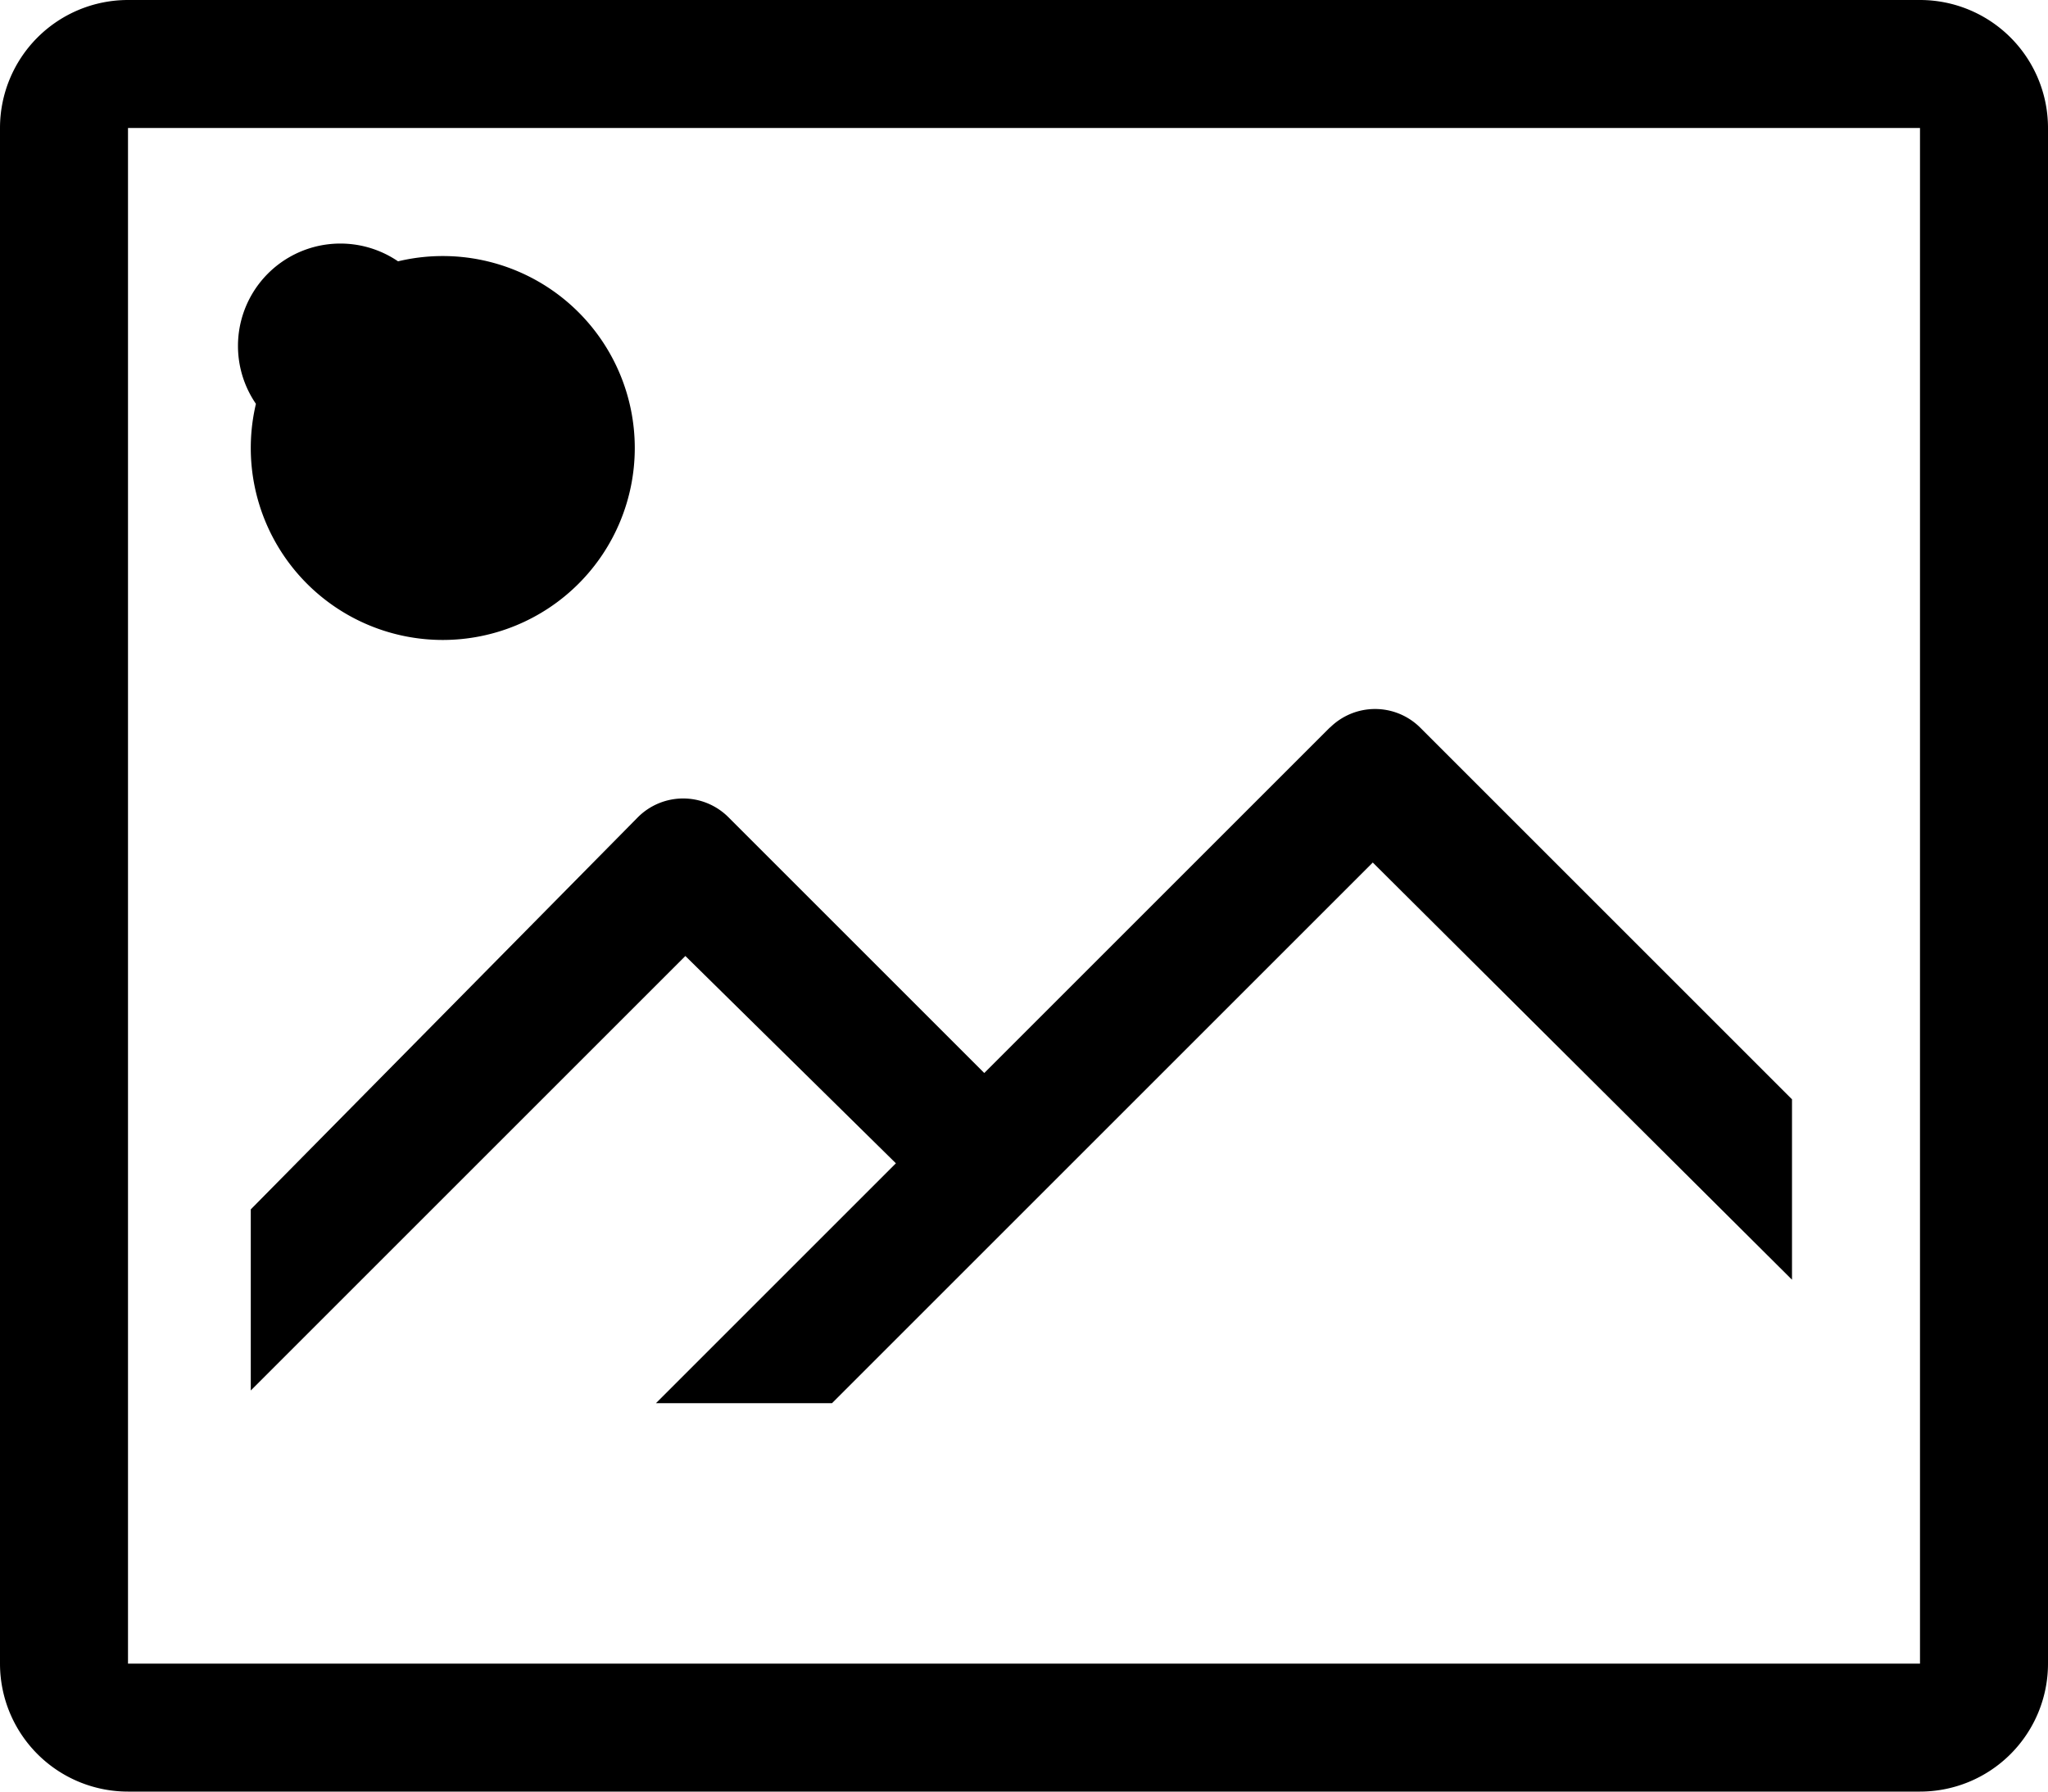
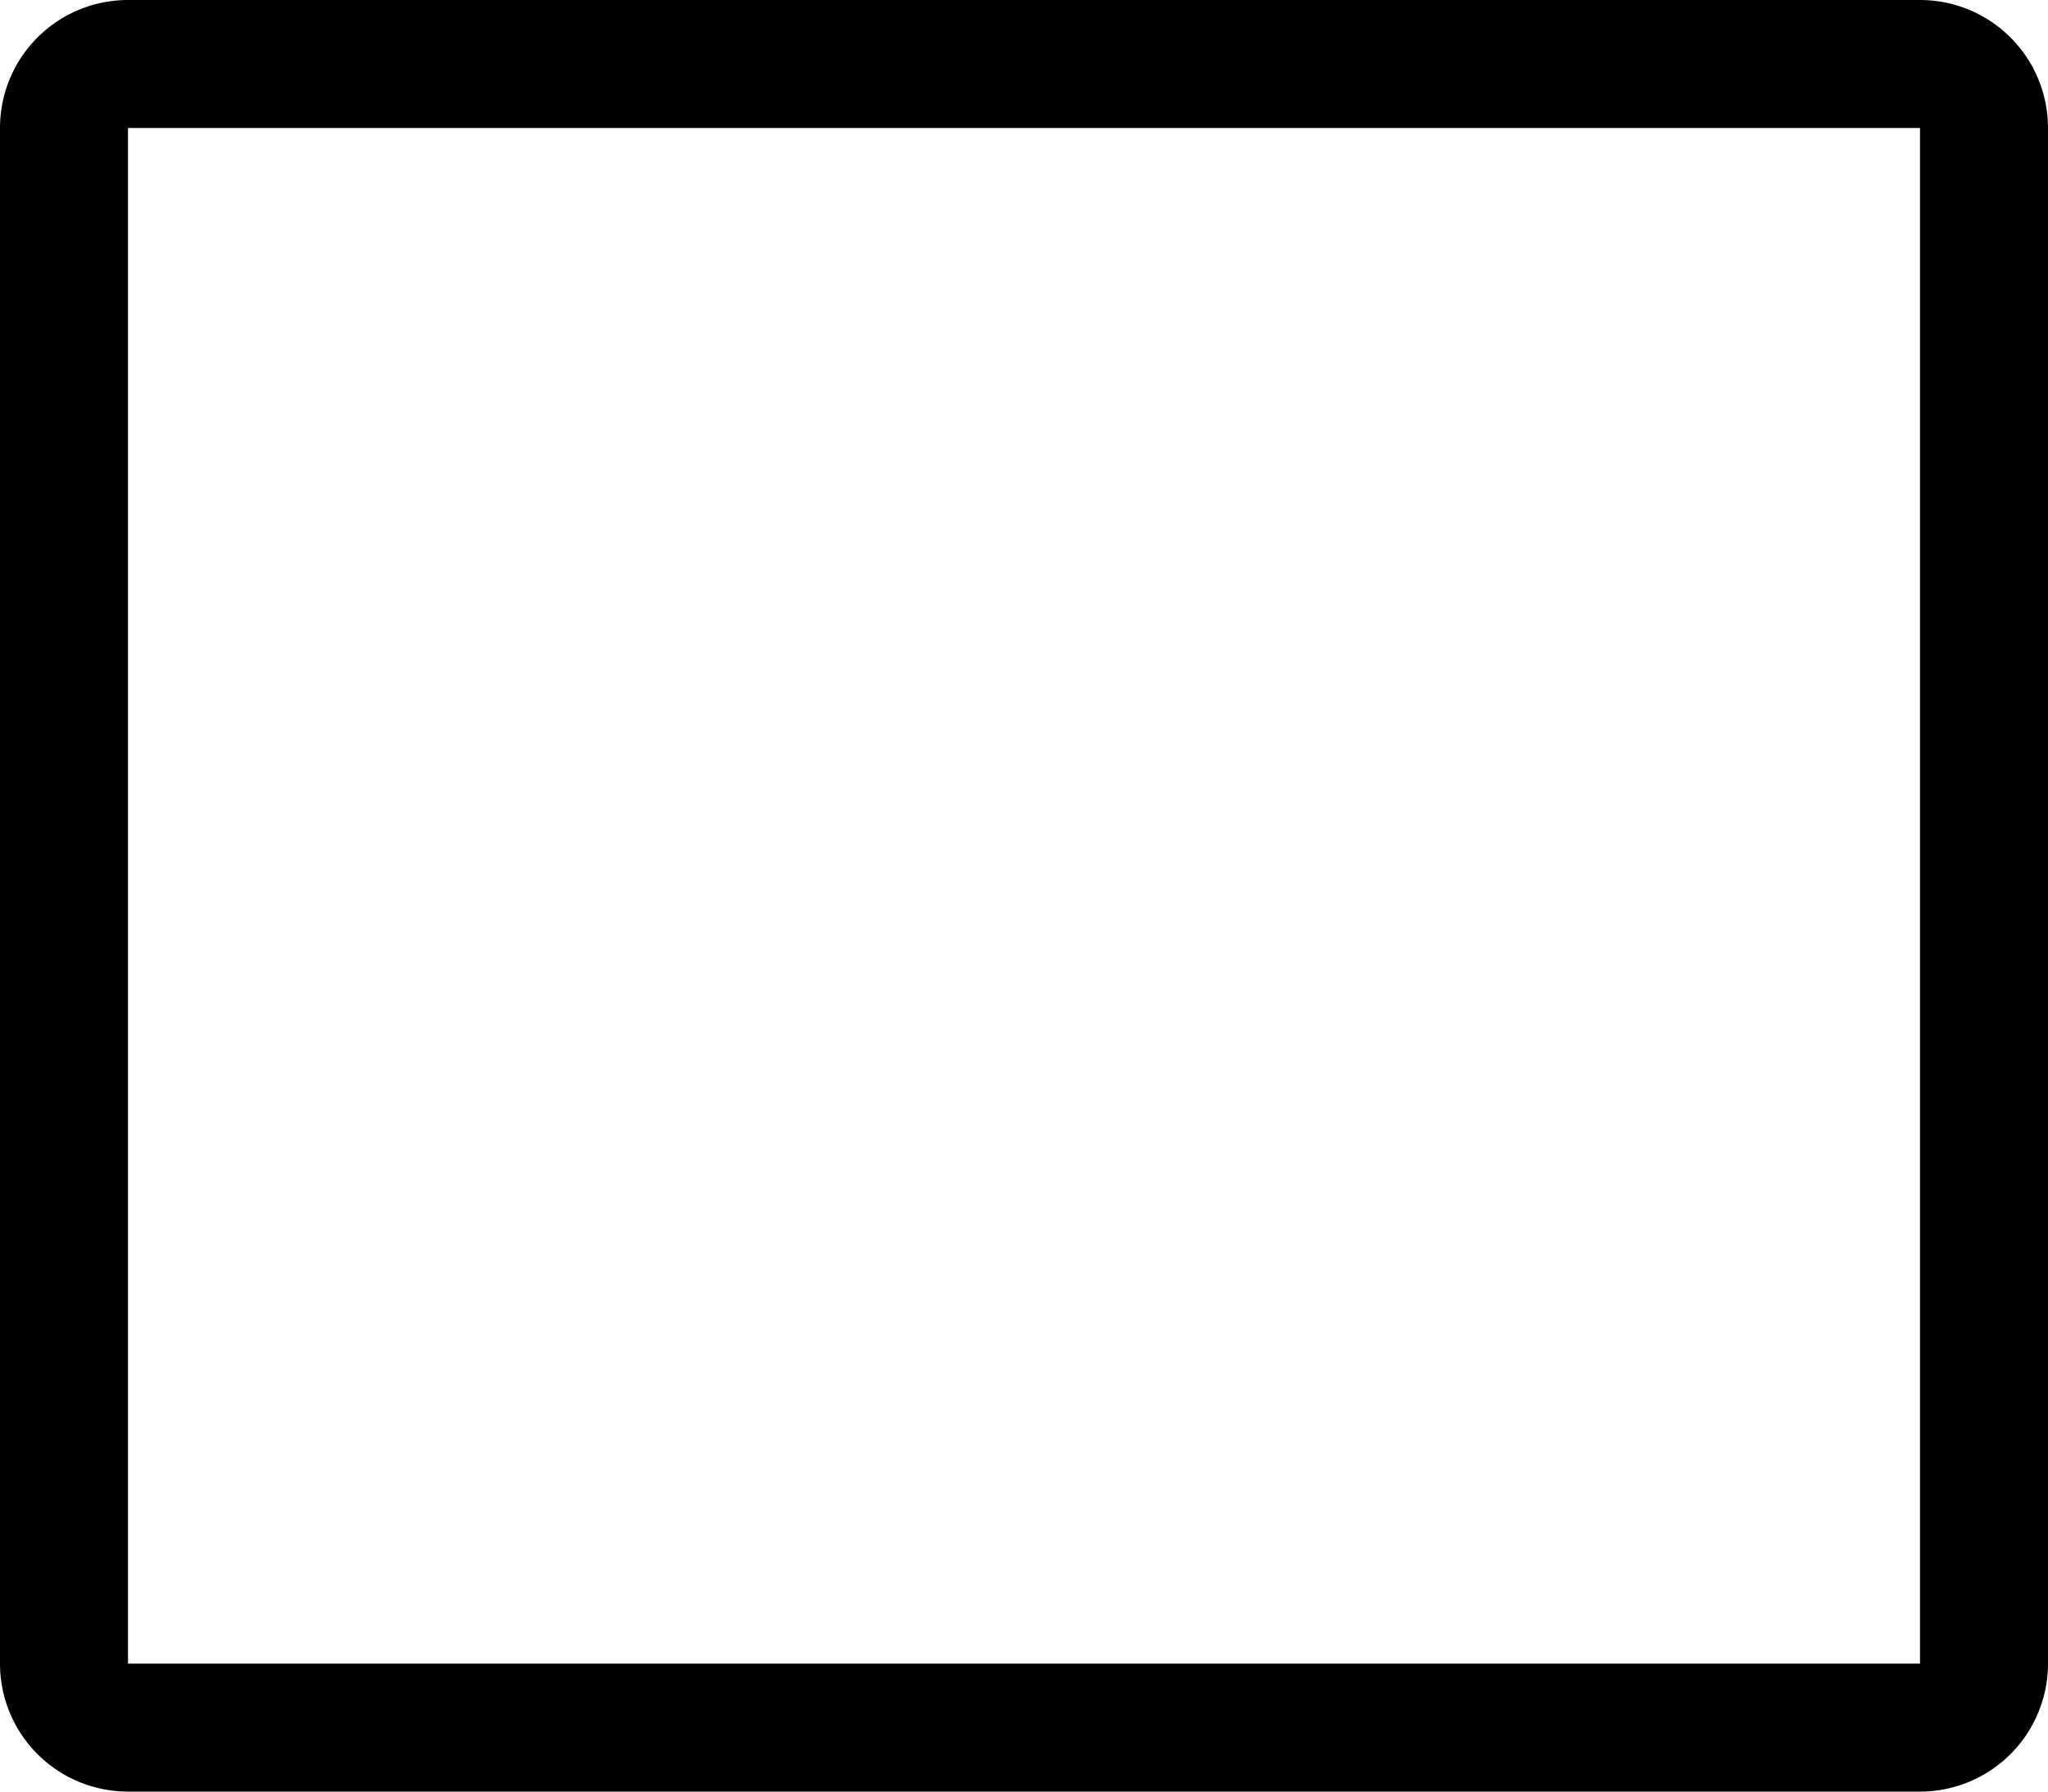
<svg xmlns="http://www.w3.org/2000/svg" width="20" height="17.5" viewBox="0 0 20 17.5">
  <g id="picture-line" transform="translate(-2.667 -5.333)">
-     <path id="Path_243" data-name="Path 243" d="M21.417,5.333H3.917a1.25,1.25,0,0,0-1.25,1.25v15a1.25,1.25,0,0,0,1.25,1.25h17.5a1.25,1.25,0,0,0,1.25-1.25v-15A1.25,1.25,0,0,0,21.417,5.333Zm-17.5,16.25v-15h17.5v15Z" transform="translate(0)" />
-     <path id="Path_244" data-name="Path 244" d="M9.768,14.417a1.875,1.875,0,1,0-1.875-1.875,1.875,1.875,0,0,0,1.875,1.875Zm0-2.875a1,1,0,1,0,0,.006Z" transform="translate(-2.777 -2.833)" />
-     <path id="Path_245" data-name="Path 245" d="M18.431,20.287l-3.375,3.375-2.5-2.5a.625.625,0,0,0-.881,0L7.893,24.994v1.769l4.244-4.244,2.056,2.025L11.85,26.887h1.719l5.281-5.281,4.094,4.075V23.919l-3.631-3.631a.625.625,0,0,0-.881,0Z" transform="translate(-2.777 -7.848)" />
+     <path id="Path_243" data-name="Path 243" d="M21.417,5.333H3.917a1.25,1.25,0,0,0-1.25,1.25v15a1.25,1.25,0,0,0,1.25,1.25h17.5a1.25,1.25,0,0,0,1.25-1.25v-15A1.25,1.25,0,0,0,21.417,5.333m-17.5,16.25v-15h17.5v15Z" transform="translate(0)" />
  </g>
</svg>